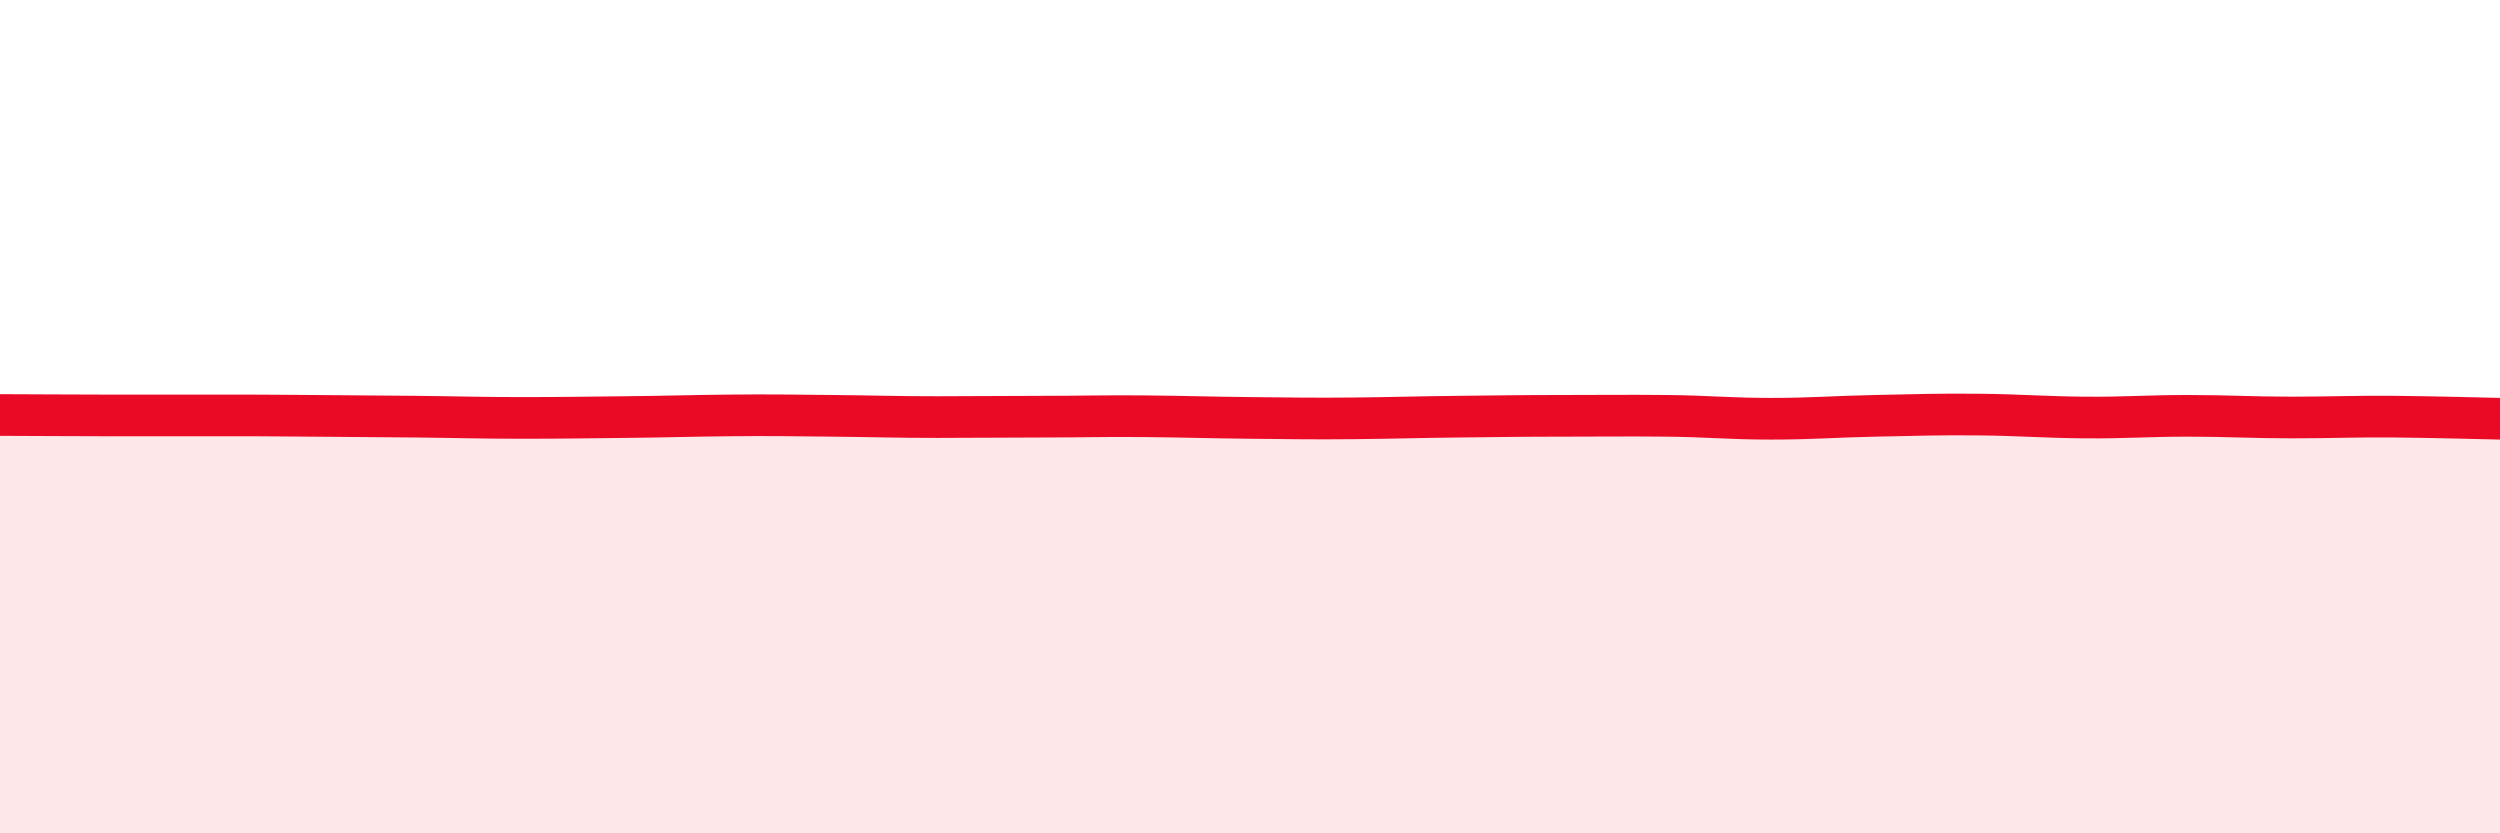
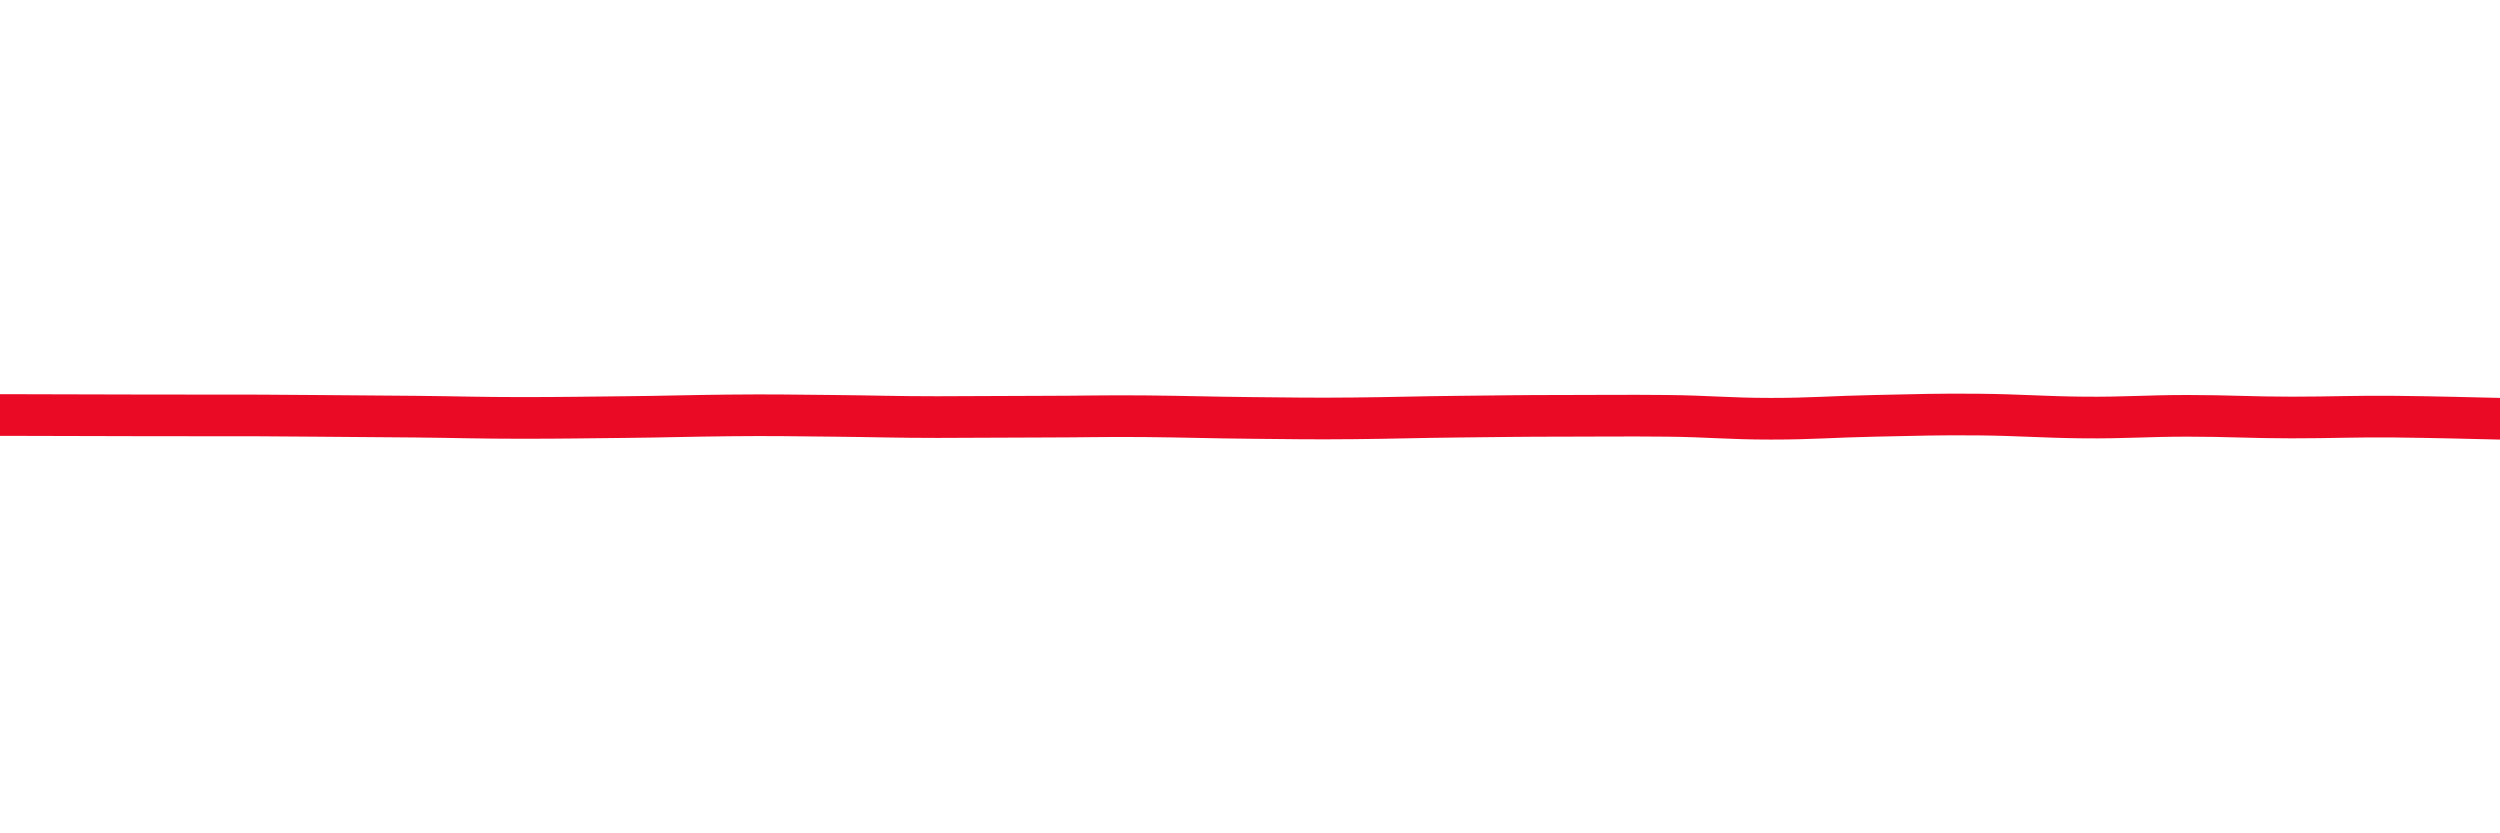
<svg xmlns="http://www.w3.org/2000/svg" width="60" height="20" viewBox="0 0 60 20">
-   <path d="M 0,9.96 C 0.5,9.96 1.5,9.97 2.5,9.97 C 3.5,9.97 4,9.97 5,9.97 C 6,9.97 6.5,9.97 7.5,9.98 C 8.5,9.99 9,9.99 10,10 C 11,10.01 11.5,10.03 12.5,10.03 C 13.5,10.03 14,10.02 15,10.01 C 16,10 16.5,9.98 17.5,9.97 C 18.5,9.96 19,9.97 20,9.98 C 21,9.99 21.5,10.01 22.5,10.01 C 23.5,10.01 24,10 25,10 C 26,10 26.5,9.98 27.5,9.99 C 28.5,10 29,10.02 30,10.03 C 31,10.04 31.5,10.05 32.5,10.04 C 33.5,10.03 34,10.01 35,10 C 36,9.99 36.5,9.98 37.5,9.98 C 38.5,9.98 39,9.97 40,9.98 C 41,9.99 41.5,10.05 42.5,10.05 C 43.5,10.05 44,10 45,9.98 C 46,9.96 46.5,9.94 47.5,9.95 C 48.5,9.96 49,10.01 50,10.02 C 51,10.03 51.5,9.98 52.5,9.98 C 53.5,9.98 54,10.02 55,10.02 C 56,10.02 56.5,9.99 57.5,10 C 58.5,10.01 59.5,10.04 60,10.05L60 20L0 20Z" fill="#EB0A25" opacity="0.1" stroke-linecap="round" stroke-linejoin="round" />
-   <path d="M 0,9.96 C 0.5,9.96 1.5,9.97 2.5,9.97 C 3.5,9.97 4,9.97 5,9.97 C 6,9.97 6.5,9.97 7.5,9.98 C 8.5,9.99 9,9.99 10,10 C 11,10.01 11.5,10.03 12.5,10.03 C 13.5,10.03 14,10.02 15,10.01 C 16,10 16.5,9.98 17.5,9.97 C 18.5,9.96 19,9.97 20,9.98 C 21,9.99 21.5,10.01 22.5,10.01 C 23.5,10.01 24,10 25,10 C 26,10 26.5,9.98 27.5,9.99 C 28.5,10 29,10.02 30,10.03 C 31,10.04 31.5,10.05 32.5,10.04 C 33.5,10.03 34,10.01 35,10 C 36,9.99 36.5,9.98 37.5,9.98 C 38.5,9.98 39,9.97 40,9.98 C 41,9.99 41.5,10.05 42.5,10.05 C 43.5,10.05 44,10 45,9.98 C 46,9.96 46.5,9.94 47.5,9.95 C 48.5,9.96 49,10.01 50,10.02 C 51,10.03 51.5,9.98 52.5,9.98 C 53.5,9.98 54,10.02 55,10.02 C 56,10.02 56.5,9.99 57.5,10 C 58.5,10.01 59.5,10.04 60,10.05" stroke="#EB0A25" stroke-width="1" fill="none" stroke-linecap="round" stroke-linejoin="round" />
+   <path d="M 0,9.96 C 3.5,9.97 4,9.97 5,9.97 C 6,9.97 6.5,9.97 7.5,9.98 C 8.5,9.99 9,9.99 10,10 C 11,10.01 11.5,10.03 12.5,10.03 C 13.5,10.03 14,10.02 15,10.01 C 16,10 16.5,9.98 17.5,9.97 C 18.5,9.96 19,9.97 20,9.98 C 21,9.99 21.5,10.01 22.5,10.01 C 23.5,10.01 24,10 25,10 C 26,10 26.5,9.98 27.5,9.99 C 28.5,10 29,10.02 30,10.03 C 31,10.04 31.5,10.05 32.5,10.04 C 33.5,10.03 34,10.01 35,10 C 36,9.99 36.5,9.98 37.5,9.98 C 38.5,9.98 39,9.97 40,9.98 C 41,9.99 41.5,10.05 42.5,10.05 C 43.5,10.05 44,10 45,9.98 C 46,9.96 46.5,9.94 47.5,9.95 C 48.5,9.96 49,10.01 50,10.02 C 51,10.03 51.5,9.98 52.5,9.98 C 53.5,9.98 54,10.02 55,10.02 C 56,10.02 56.5,9.99 57.5,10 C 58.5,10.01 59.5,10.04 60,10.05" stroke="#EB0A25" stroke-width="1" fill="none" stroke-linecap="round" stroke-linejoin="round" />
</svg>